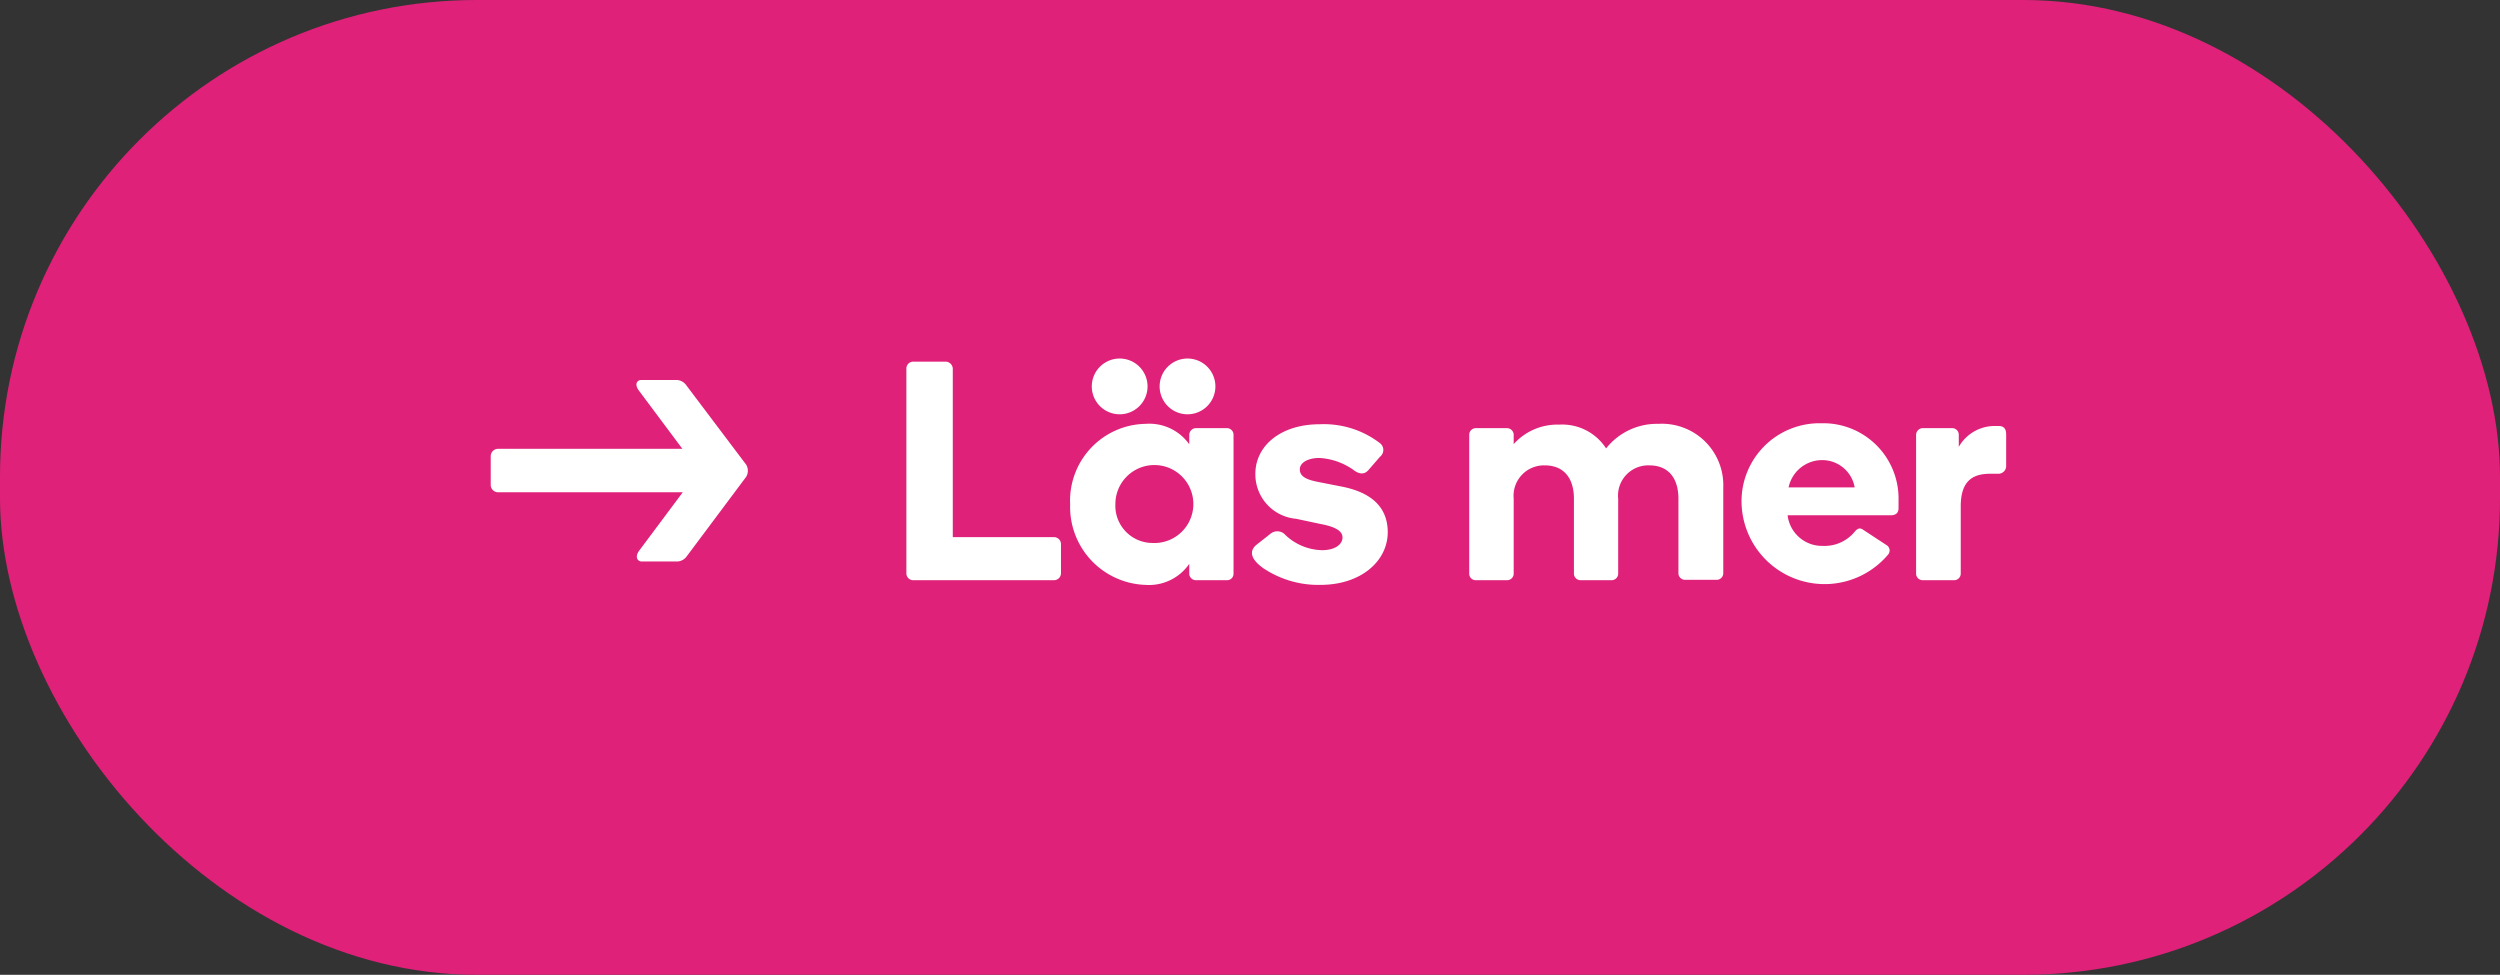
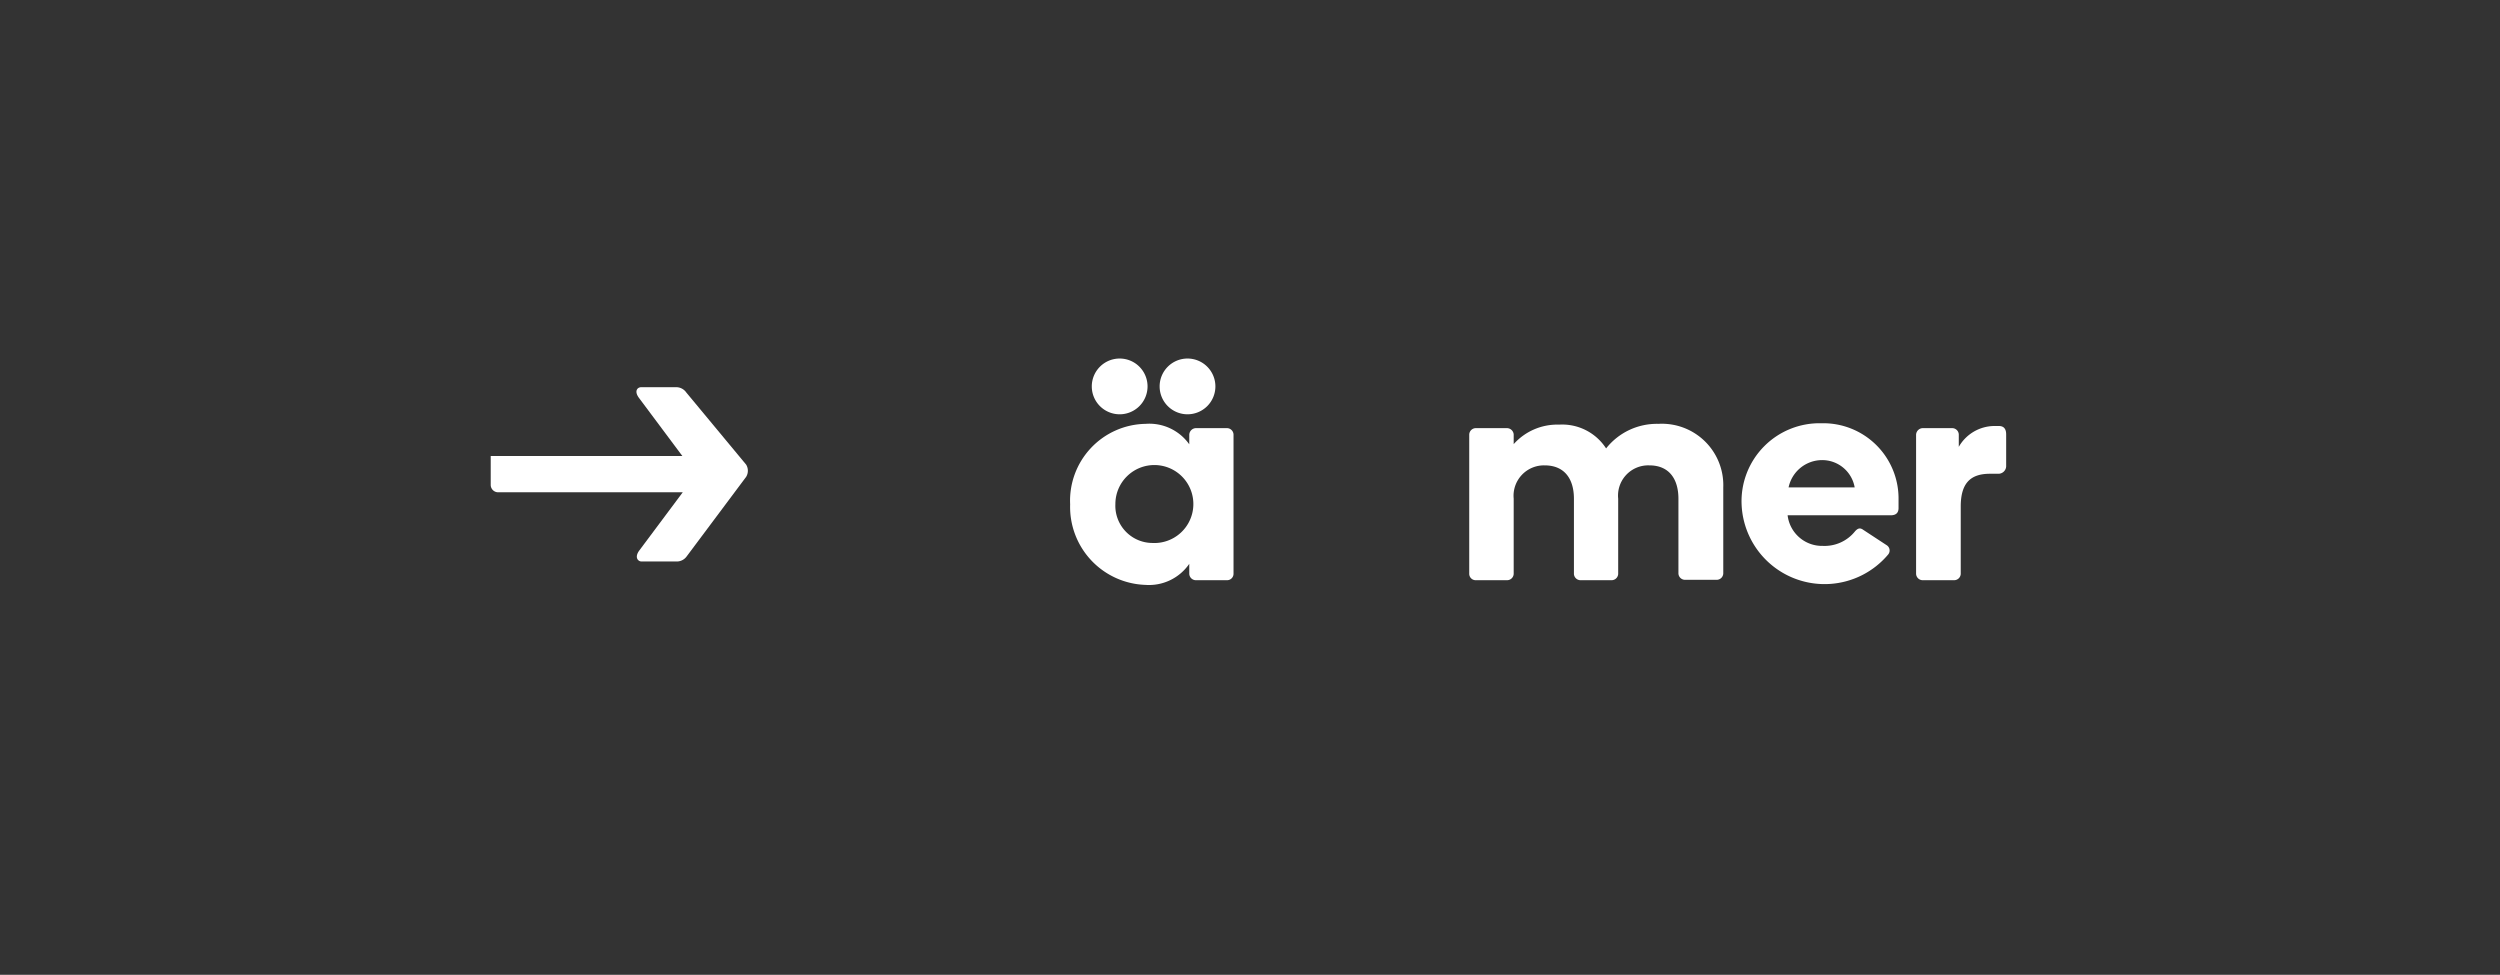
<svg xmlns="http://www.w3.org/2000/svg" viewBox="0 0 128.23 50">
  <rect x="0" y="0" width="128.23" height="50" fill="#333333" stroke="none" />
  <defs>
    <style>.cls-1{fill:#e02179;}.cls-2{isolation:isolate;}.cls-3{fill:#fff;}</style>
  </defs>
  <g id="Layer_2" data-name="Layer 2">
    <g id="Layer_1-2" data-name="Layer 1">
-       <rect class="cls-1" width="128.23" height="50" rx="24.46" />
      <g id="Flytta_nu_" data-name="Flytta nu " class="cls-2">
        <g class="cls-2">
-           <path class="cls-3" d="M38.27,23.83a.6.6,0,0,1,0,.63l-3.05,4.08a.63.63,0,0,1-.54.26H32.91c-.19,0-.37-.21-.13-.55l2.24-3H25.54a.38.38,0,0,1-.37-.37V23.39a.38.38,0,0,1,.38-.37H35l-2.24-3c-.24-.34-.06-.53.13-.53h1.77a.63.63,0,0,1,.54.27Z" />
-           <path class="cls-3" d="M54.42,29.39a.36.36,0,0,1-.36.37H46.84a.35.35,0,0,1-.35-.36V18.92a.35.35,0,0,1,.35-.37h1.67a.37.37,0,0,1,.36.37v8.63h5.19a.36.36,0,0,1,.36.37Z" />
+           <path class="cls-3" d="M38.27,23.83a.6.6,0,0,1,0,.63l-3.05,4.08a.63.63,0,0,1-.54.26H32.91c-.19,0-.37-.21-.13-.55l2.24-3H25.54a.38.38,0,0,1-.37-.37V23.39H35l-2.24-3c-.24-.34-.06-.53.13-.53h1.77a.63.63,0,0,1,.54.27Z" />
          <path class="cls-3" d="M58.76,21.74A2.51,2.51,0,0,1,61,22.79v-.48a.35.35,0,0,1,.34-.35h1.6a.34.34,0,0,1,.33.35v7.11a.33.33,0,0,1-.33.34h-1.6a.34.34,0,0,1-.34-.34v-.5A2.51,2.51,0,0,1,58.75,30a4,4,0,0,1-3.86-4.13A3.94,3.94,0,0,1,58.76,21.74Zm-1.31-3.35A1.43,1.43,0,1,1,56,19.82,1.43,1.43,0,0,1,57.45,18.39Zm1.65,9.46a2,2,0,1,0-1.89-2A1.91,1.91,0,0,0,59.1,27.85Zm1.79-9.46a1.43,1.43,0,1,1-1.41,1.43A1.43,1.43,0,0,1,60.89,18.39Z" />
-           <path class="cls-3" d="M70.78,22.73a.44.44,0,0,1,0,.7l-.59.68c-.19.22-.44.24-.76,0a3.34,3.34,0,0,0-1.76-.62c-.61,0-1,.26-1,.58s.24.51.89.64l1.22.24c1.32.25,2.4.89,2.4,2.35S69.83,30,67.72,30a5.07,5.07,0,0,1-2.93-.86c-.69-.5-.7-.9-.34-1.2l.7-.55a.55.55,0,0,1,.78.05,2.82,2.82,0,0,0,1.87.78c.71,0,1.06-.32,1.06-.65s-.36-.55-1.11-.69l-1.27-.27a2.29,2.29,0,0,1-2.09-2.31c0-1.41,1.27-2.54,3.31-2.54A4.73,4.73,0,0,1,70.78,22.73Z" />
          <path class="cls-3" d="M77.64,29.44a.34.34,0,0,1-.35.32h-1.6a.33.33,0,0,1-.33-.34V22.31a.34.34,0,0,1,.33-.35h1.6a.35.35,0,0,1,.35.32v.5a3,3,0,0,1,2.33-1A2.68,2.68,0,0,1,82.38,23a3.32,3.32,0,0,1,2.68-1.26A3.15,3.15,0,0,1,88.39,25v4.42a.34.34,0,0,1-.35.32h-1.6a.34.34,0,0,1-.35-.32V25.58c0-1-.47-1.71-1.49-1.71A1.55,1.55,0,0,0,83,25.58v3.86a.34.34,0,0,1-.35.32H81.08a.34.34,0,0,1-.35-.32V25.58c0-1-.47-1.71-1.5-1.71a1.56,1.56,0,0,0-1.59,1.71Z" />
          <path class="cls-3" d="M97.38,25.63v.43c0,.19-.08.37-.4.37H91.69A1.78,1.78,0,0,0,93.5,28a2,2,0,0,0,1.65-.75c.11-.12.23-.21.41-.08l1.22.8a.32.32,0,0,1,.06.48,4.26,4.26,0,0,1-7.51-2.58,4,4,0,0,1,4.09-4.16A3.86,3.86,0,0,1,97.38,25.63ZM95.13,25a1.69,1.69,0,0,0-1.7-1.4A1.76,1.76,0,0,0,91.74,25Z" />
          <path class="cls-3" d="M102.52,21.85c.17,0,.38.06.38.43v1.59a.4.4,0,0,1-.42.43h-.41c-1,0-1.5.48-1.5,1.68v3.46a.34.34,0,0,1-.35.32h-1.6a.34.34,0,0,1-.34-.34V22.31a.35.35,0,0,1,.34-.35h1.52a.34.34,0,0,1,.33.32v.64a2.12,2.12,0,0,1,1.82-1.07Z" />
        </g>
      </g>
    </g>
  </g>
</svg>